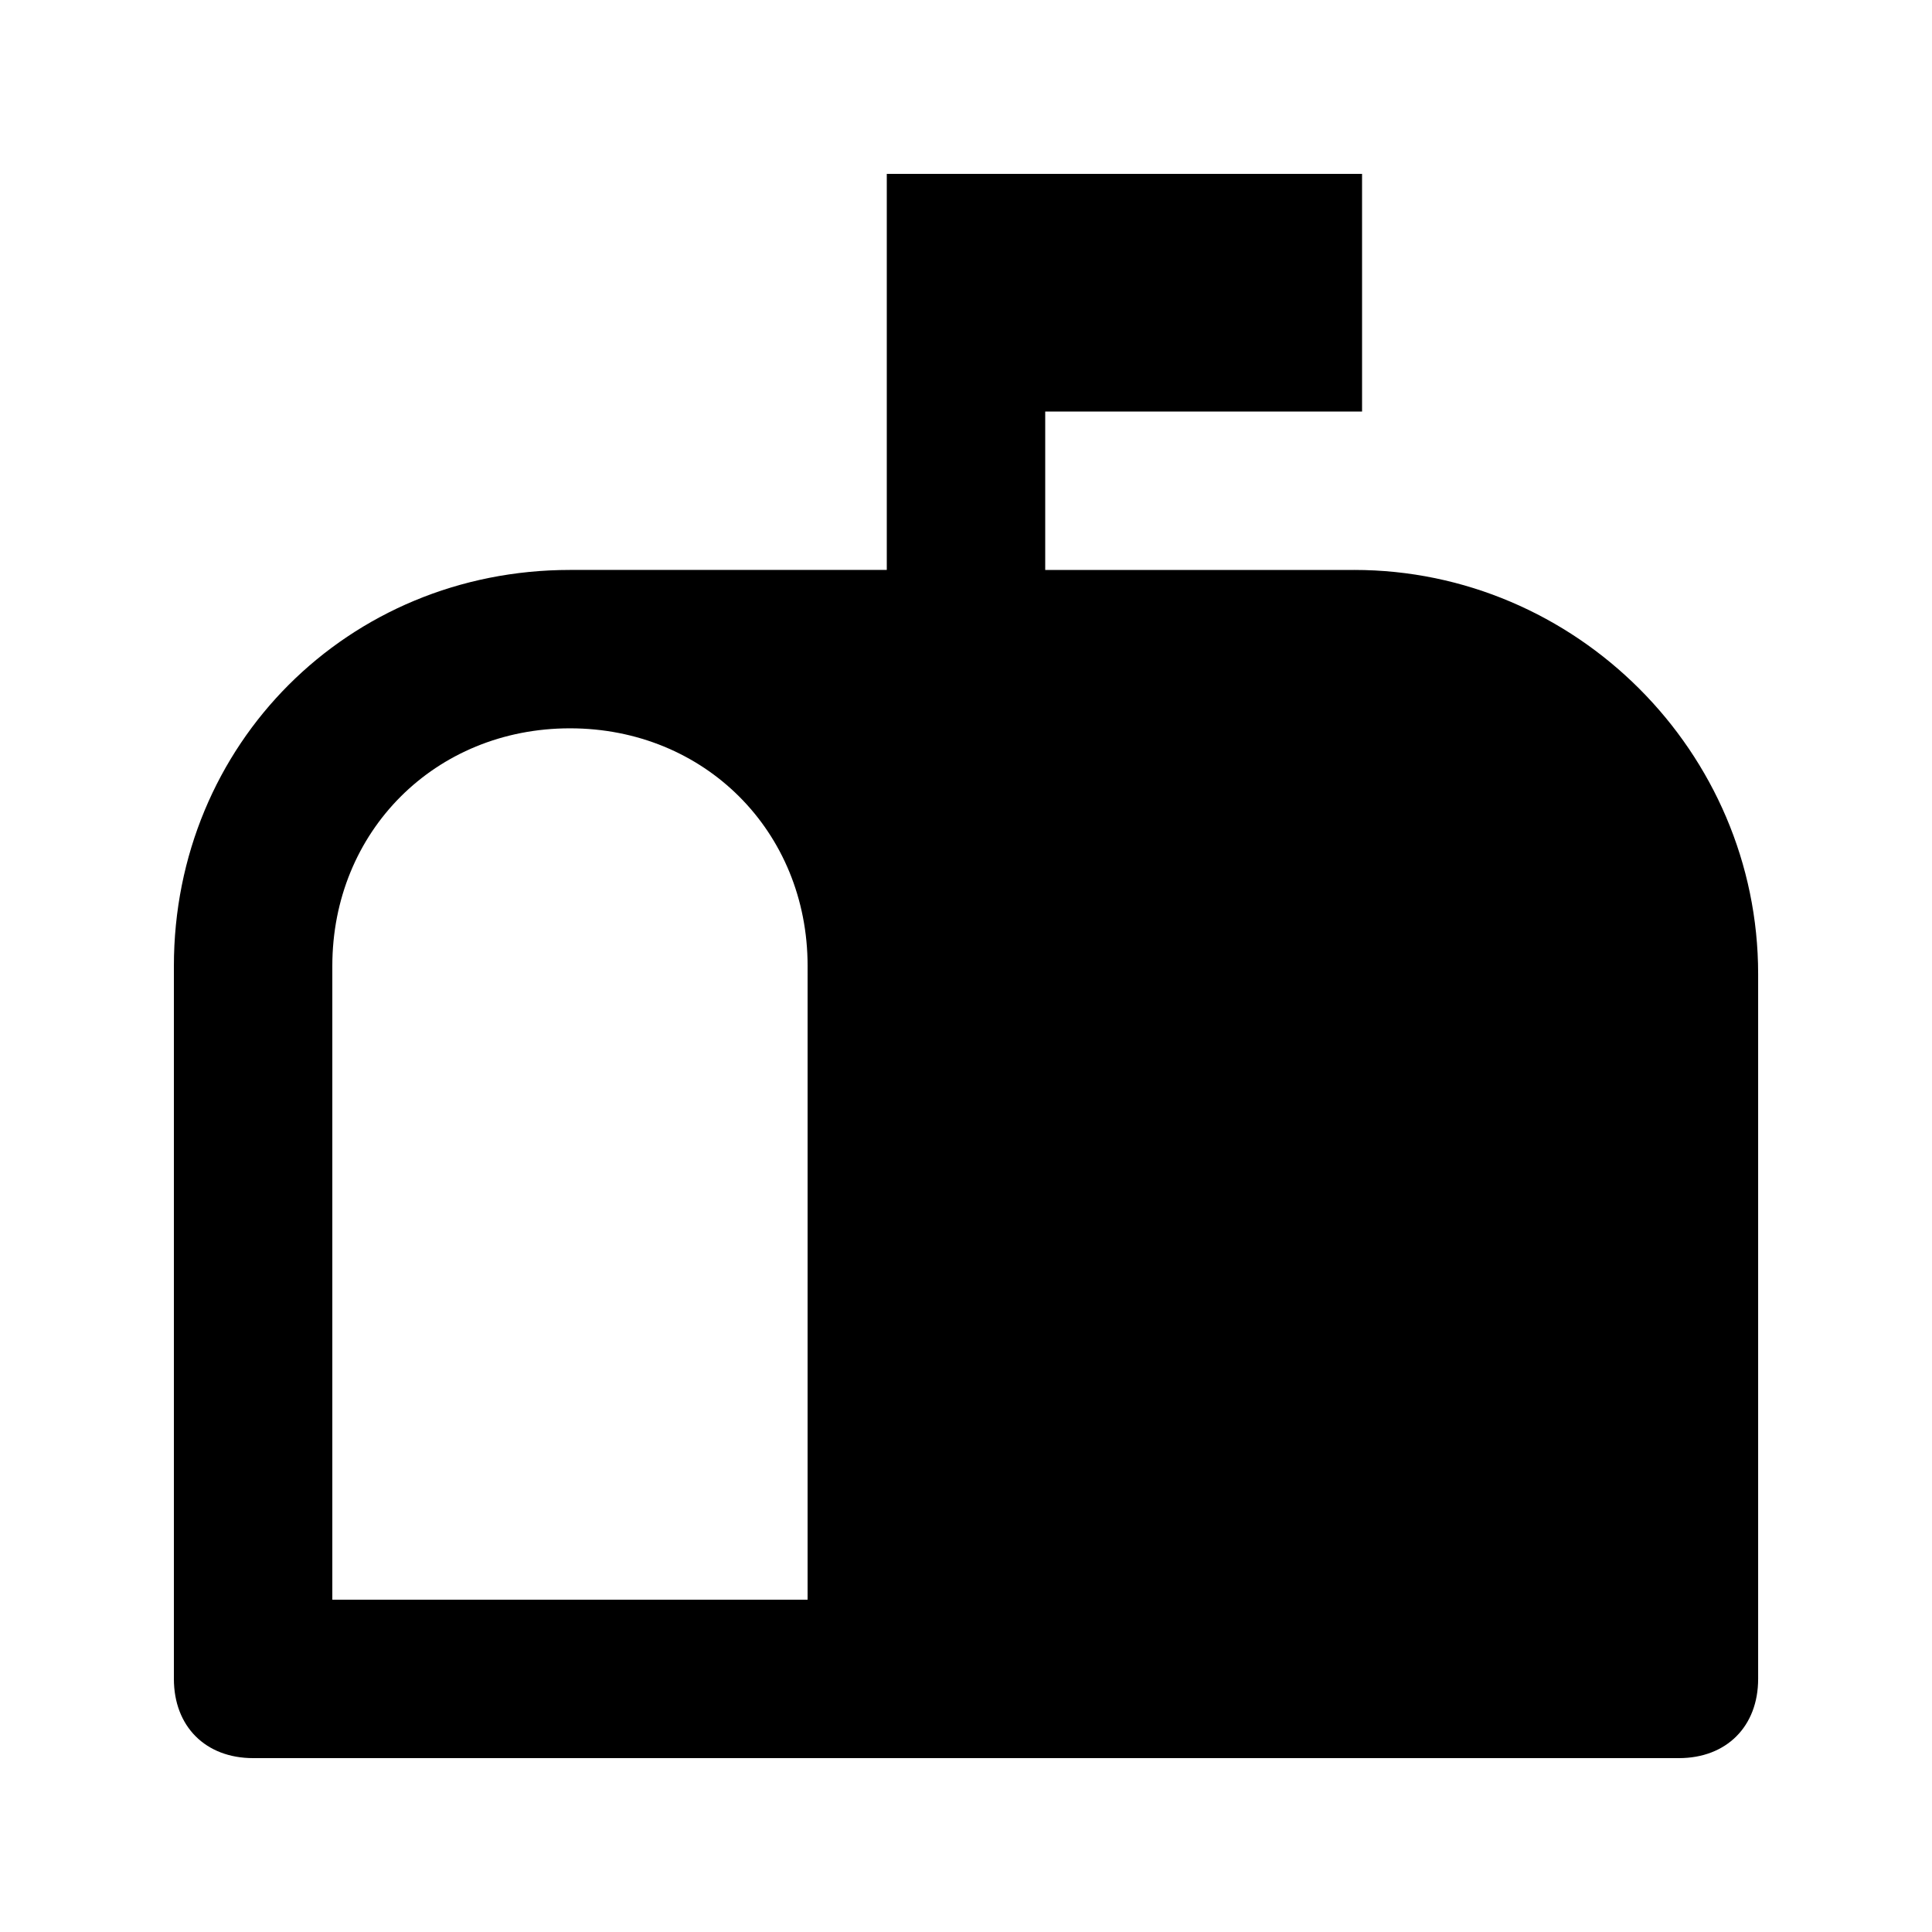
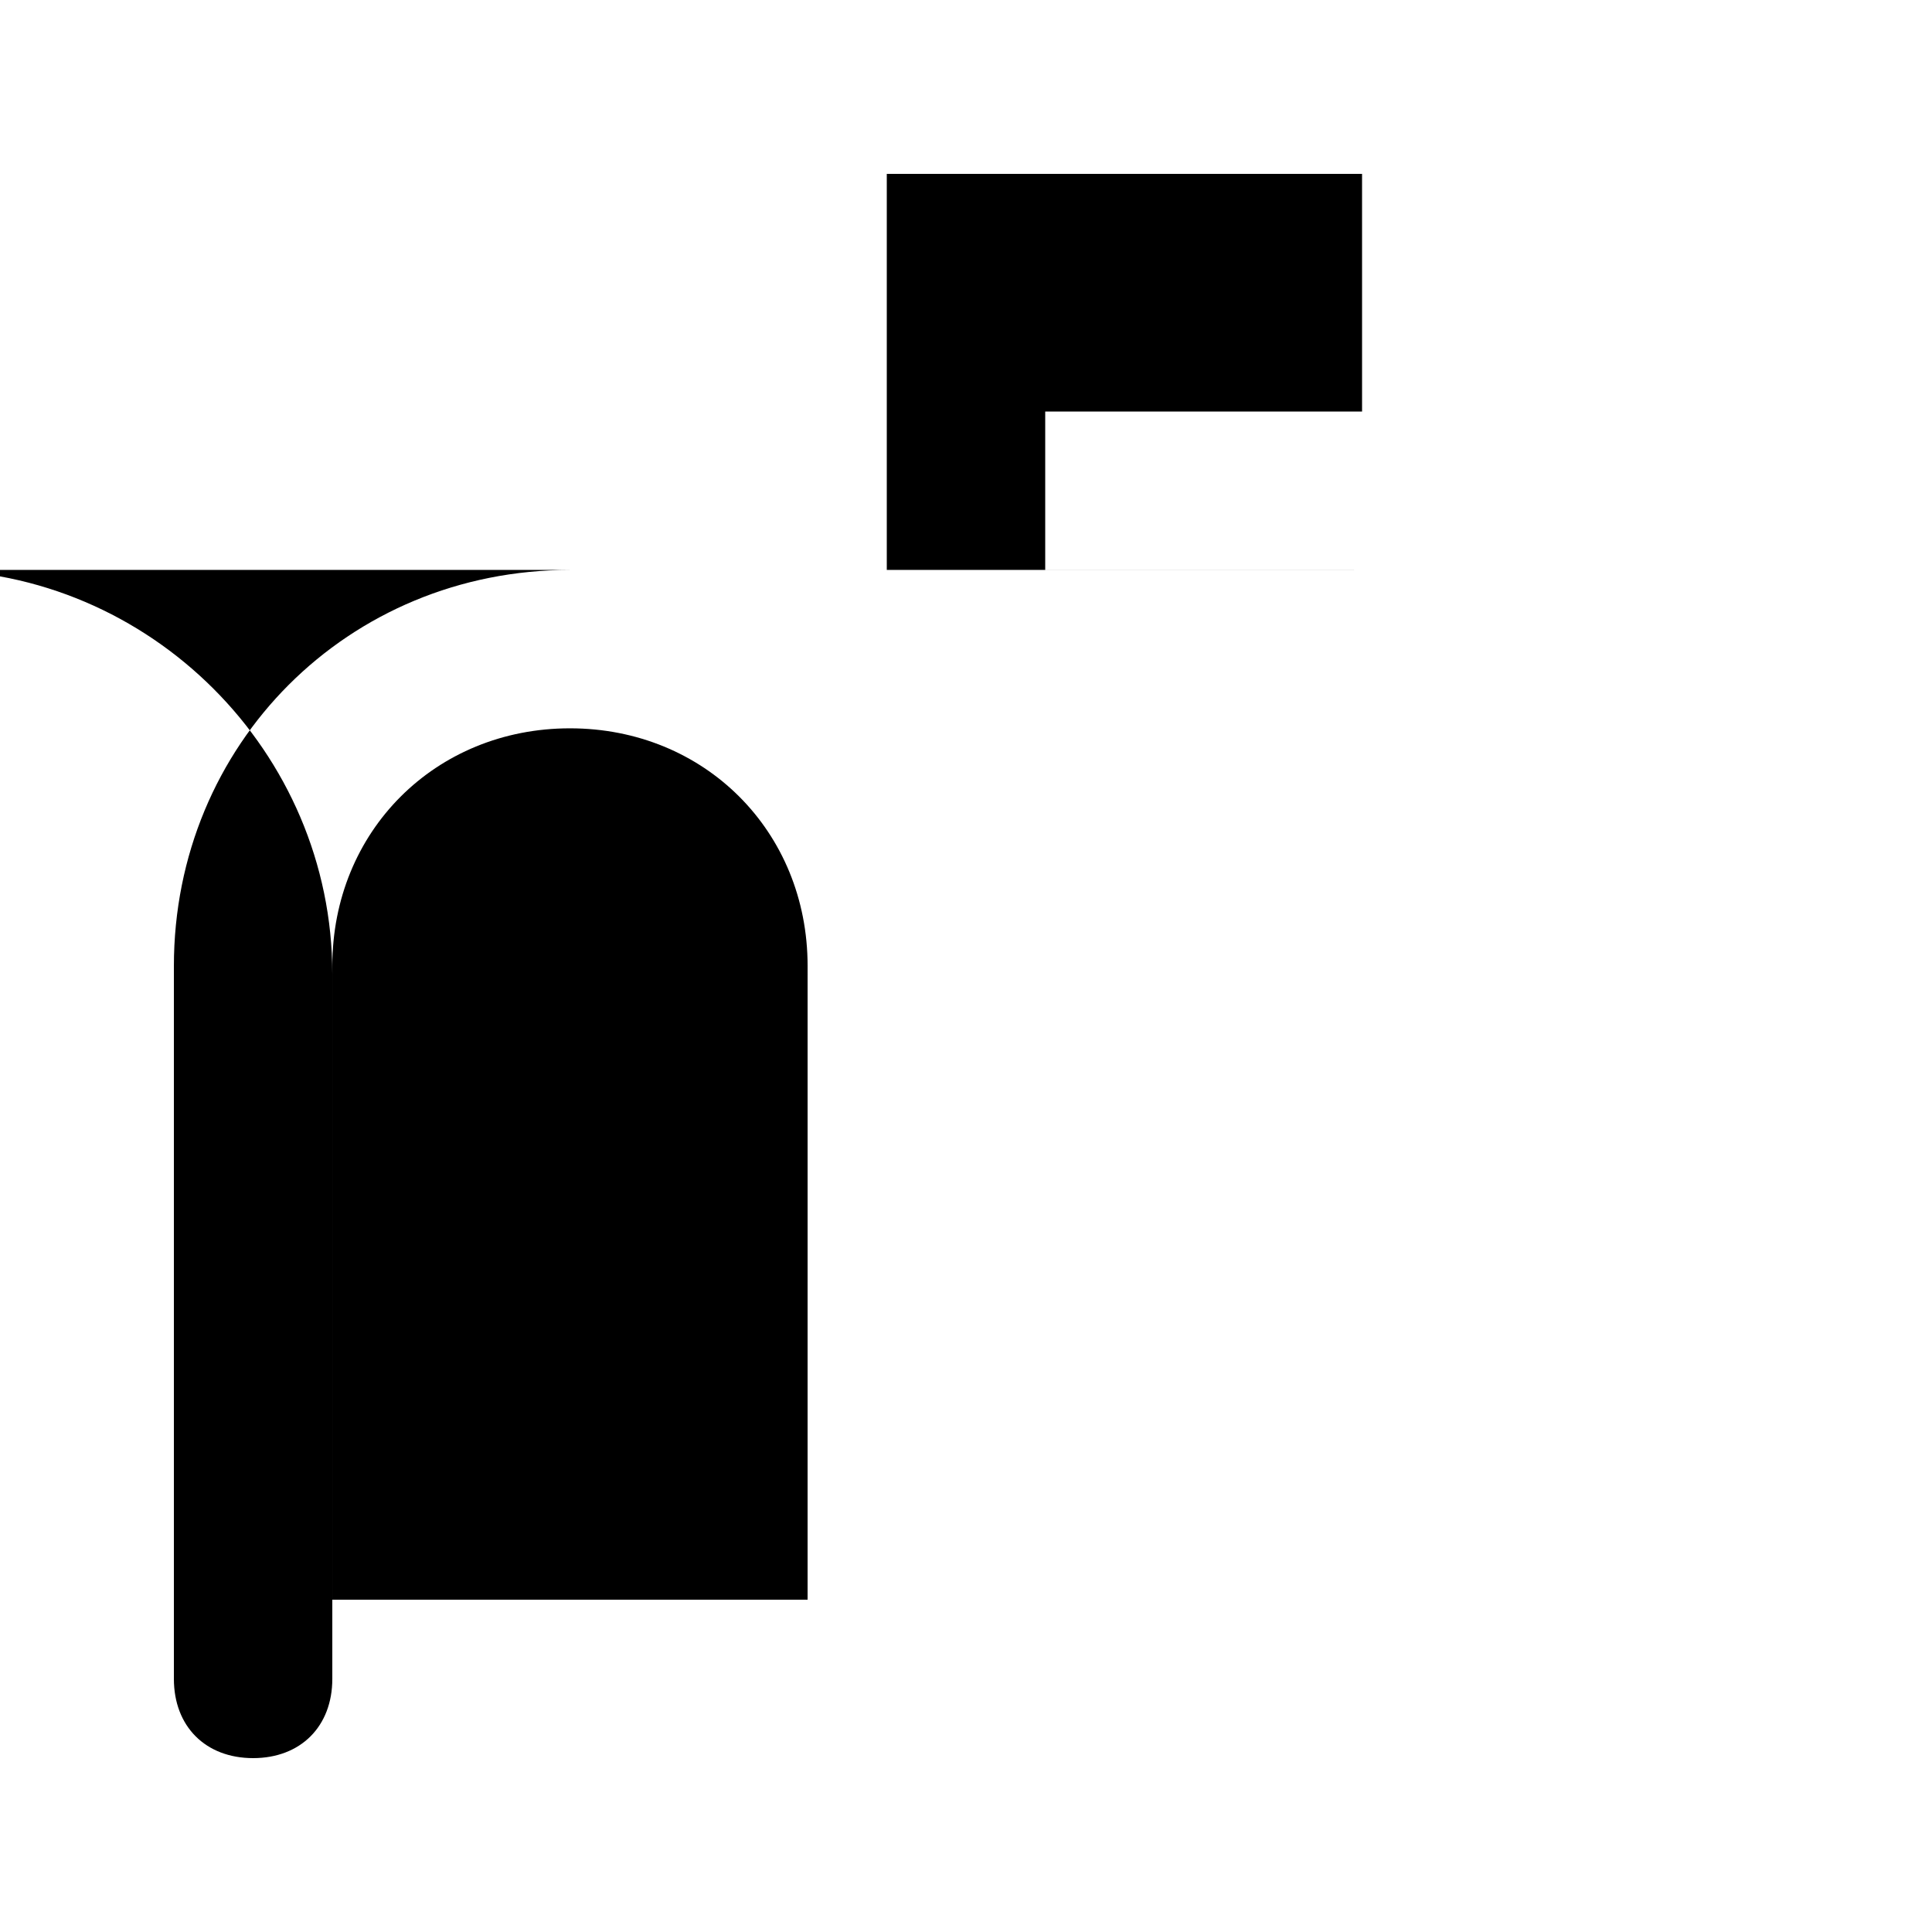
<svg xmlns="http://www.w3.org/2000/svg" fill="#000000" width="800px" height="800px" version="1.1" viewBox="144 144 512 512">
-   <path d="m502.86 295.04h-81.867v-41.984h83.969l-0.004-62.977h-125.95v104.96h-83.965c-58.777 0-104.96 46.184-104.96 104.96v188.93c0 12.594 8.398 20.992 20.992 20.992h377.86c12.594 0 20.992-8.398 20.992-20.992v-186.83c-0.004-58.781-48.285-107.06-107.06-107.06zm-144.84 272.89h-125.95v-167.94c0-35.688 27.289-62.977 62.977-62.977s62.977 27.289 62.977 62.977z" />
+   <path d="m502.86 295.04h-81.867v-41.984h83.969l-0.004-62.977h-125.95v104.96h-83.965c-58.777 0-104.96 46.184-104.96 104.96v188.93c0 12.594 8.398 20.992 20.992 20.992c12.594 0 20.992-8.398 20.992-20.992v-186.83c-0.004-58.781-48.285-107.06-107.06-107.06zm-144.84 272.89h-125.95v-167.94c0-35.688 27.289-62.977 62.977-62.977s62.977 27.289 62.977 62.977z" />
</svg>